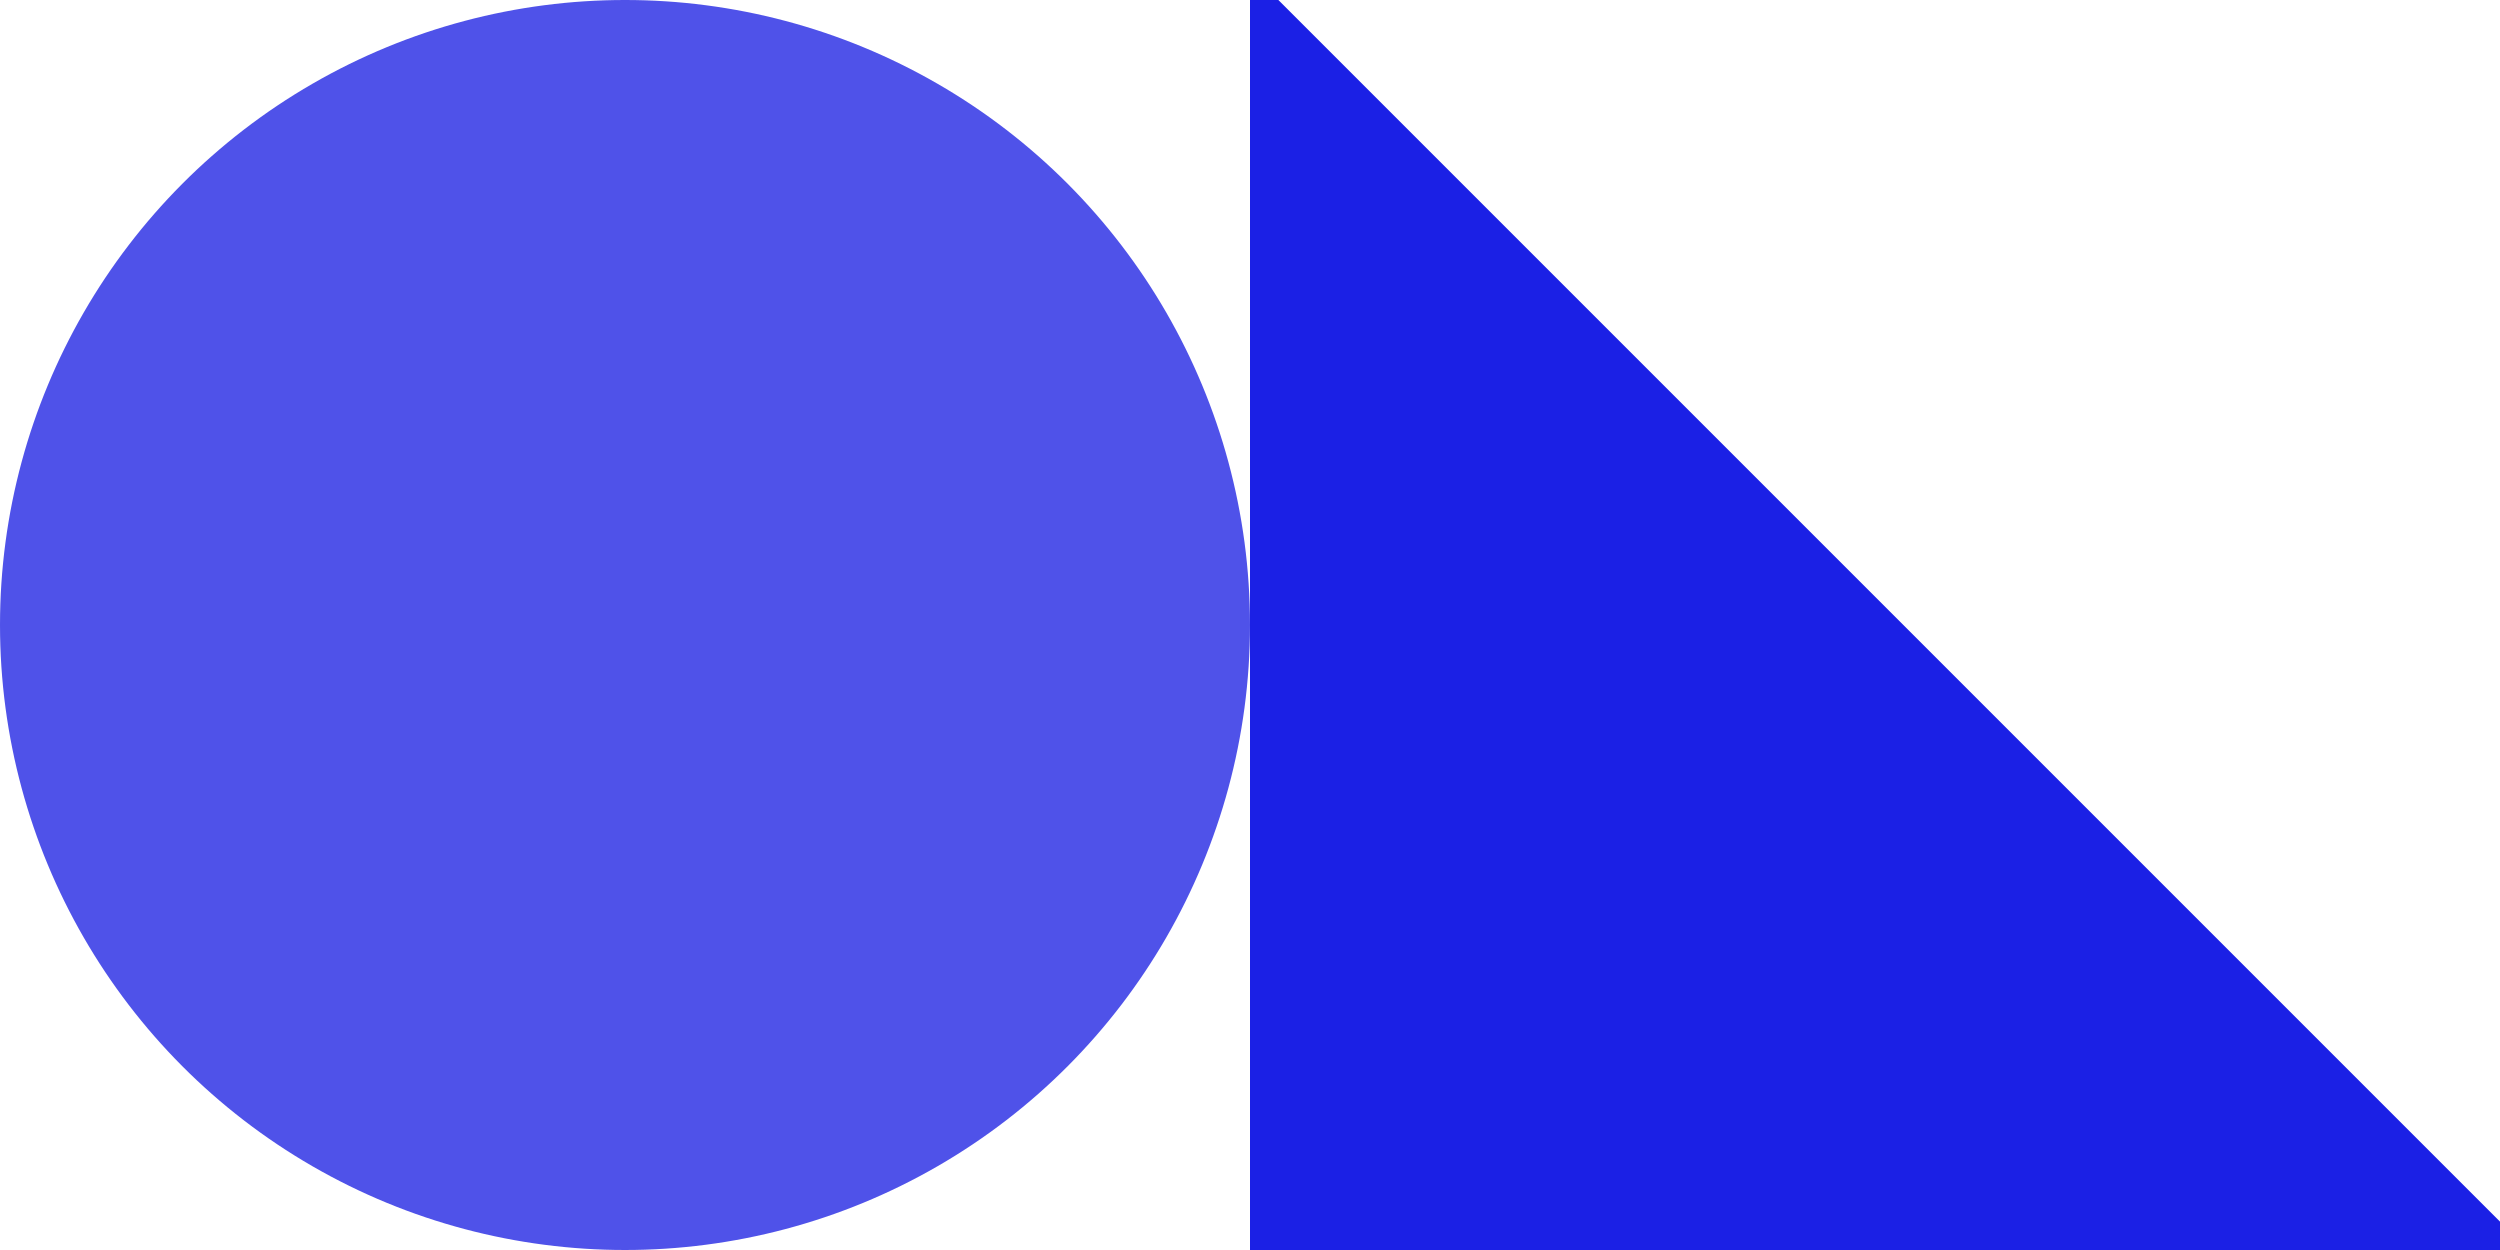
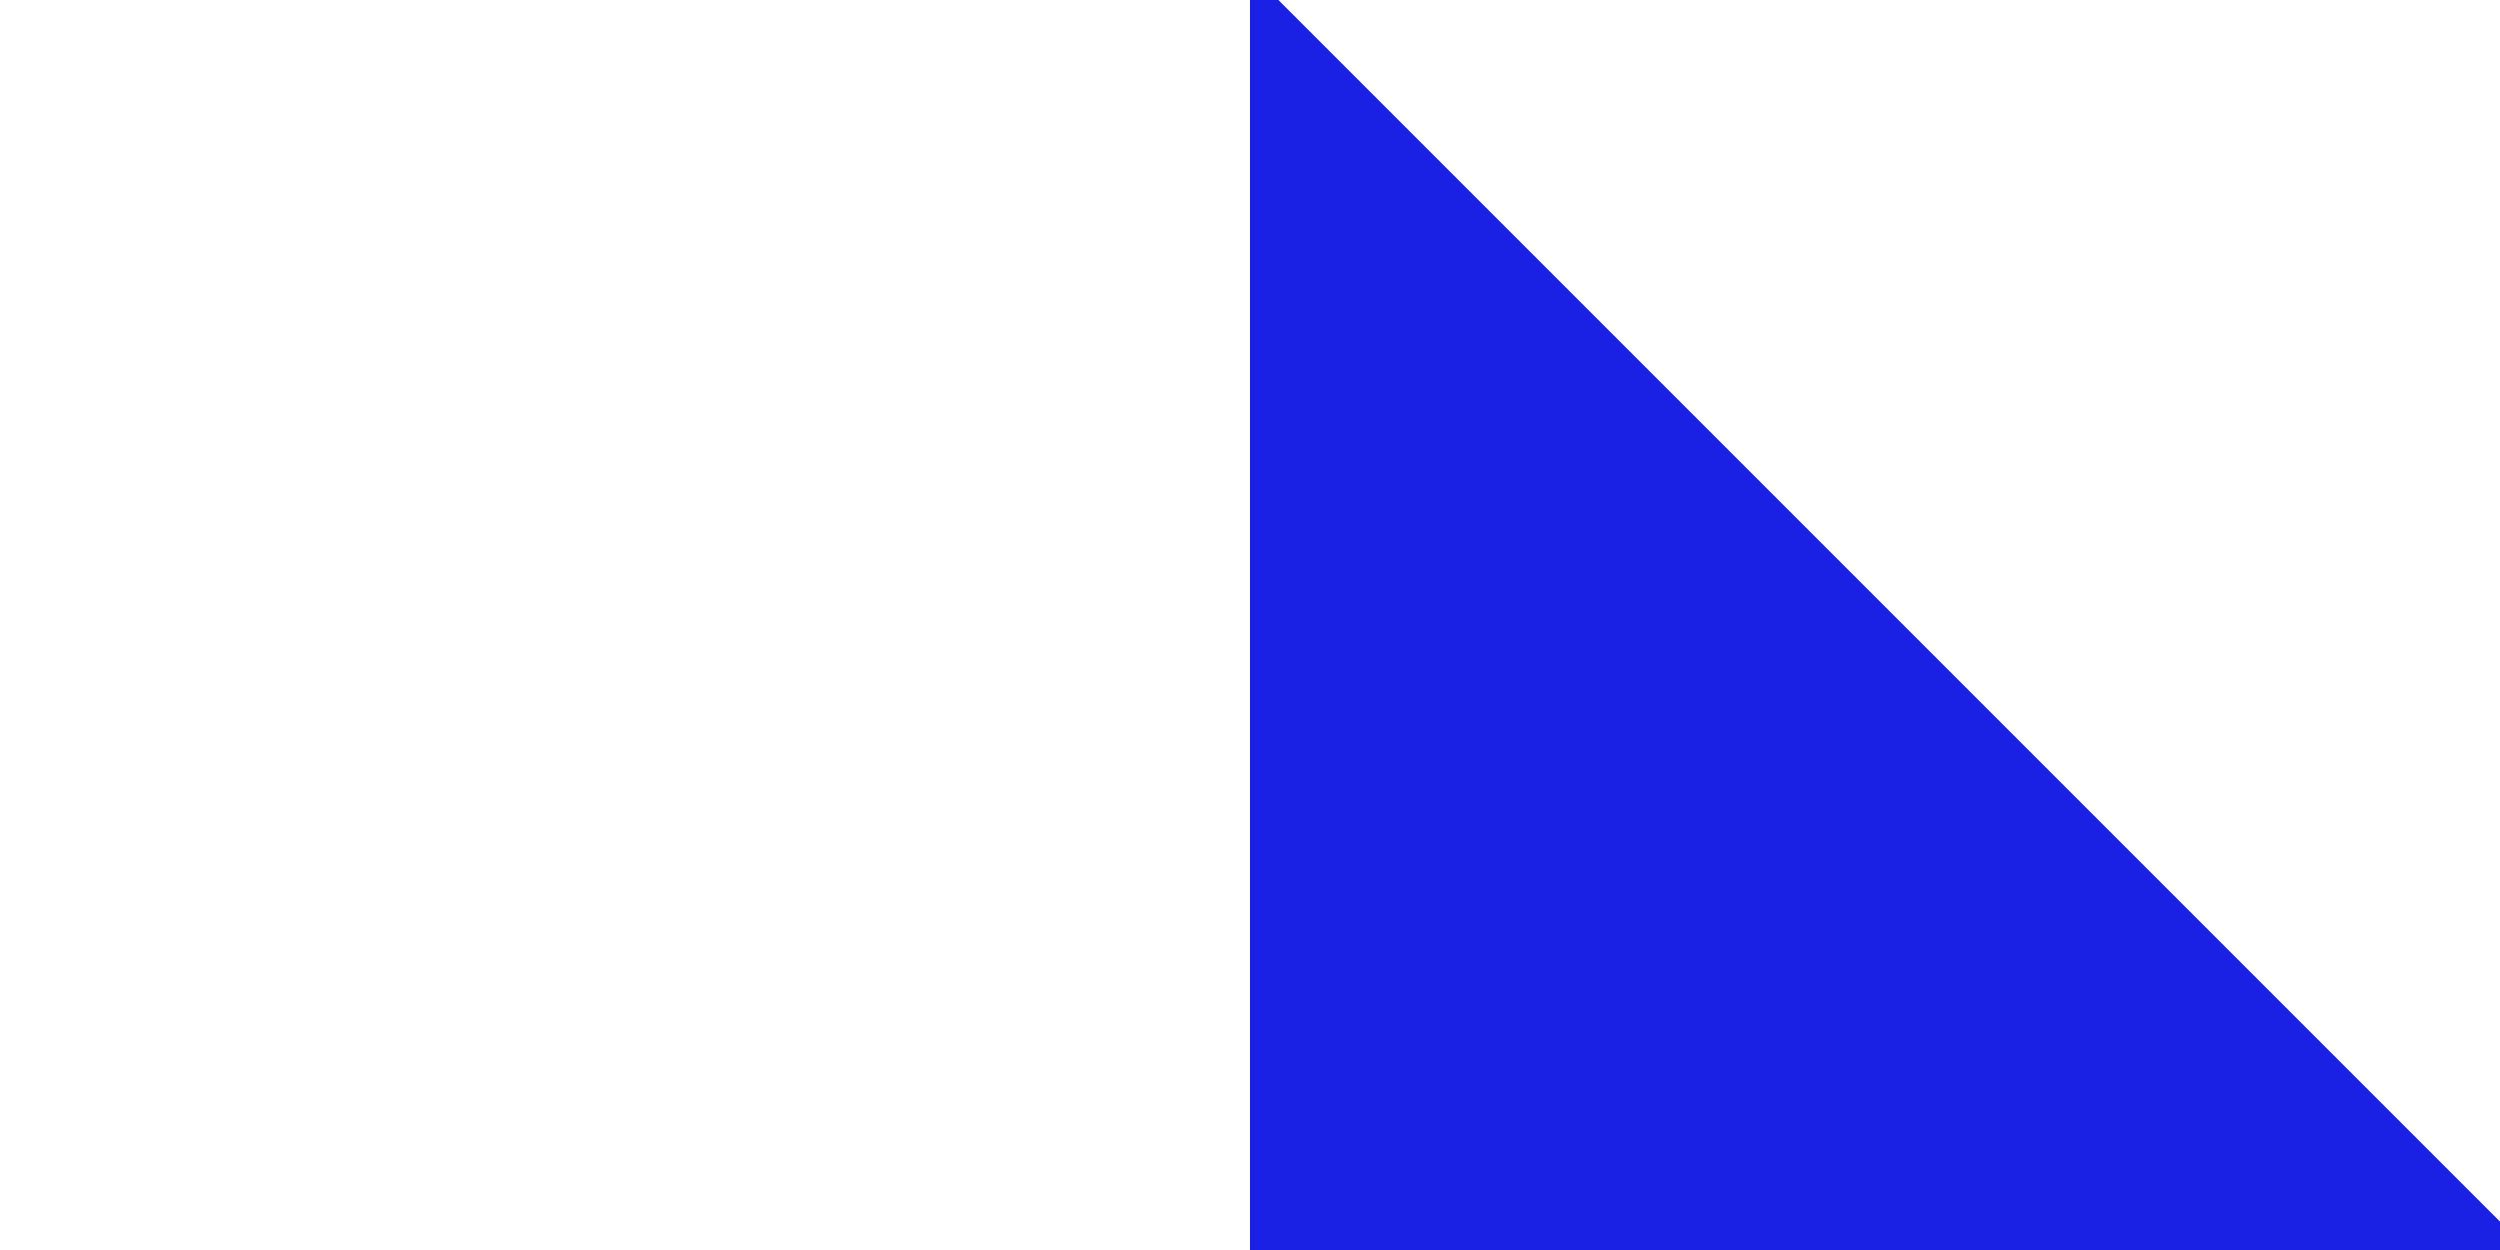
<svg xmlns="http://www.w3.org/2000/svg" width="96" height="48" viewBox="0 0 96 48" fill="none">
-   <circle cx="24" cy="24" r="24" fill="#4F52E9" />
  <path fill-rule="evenodd" clip-rule="evenodd" d="M49.089 0H48V48H96V46.911L49.089 0Z" fill="#1B20E5" />
</svg>